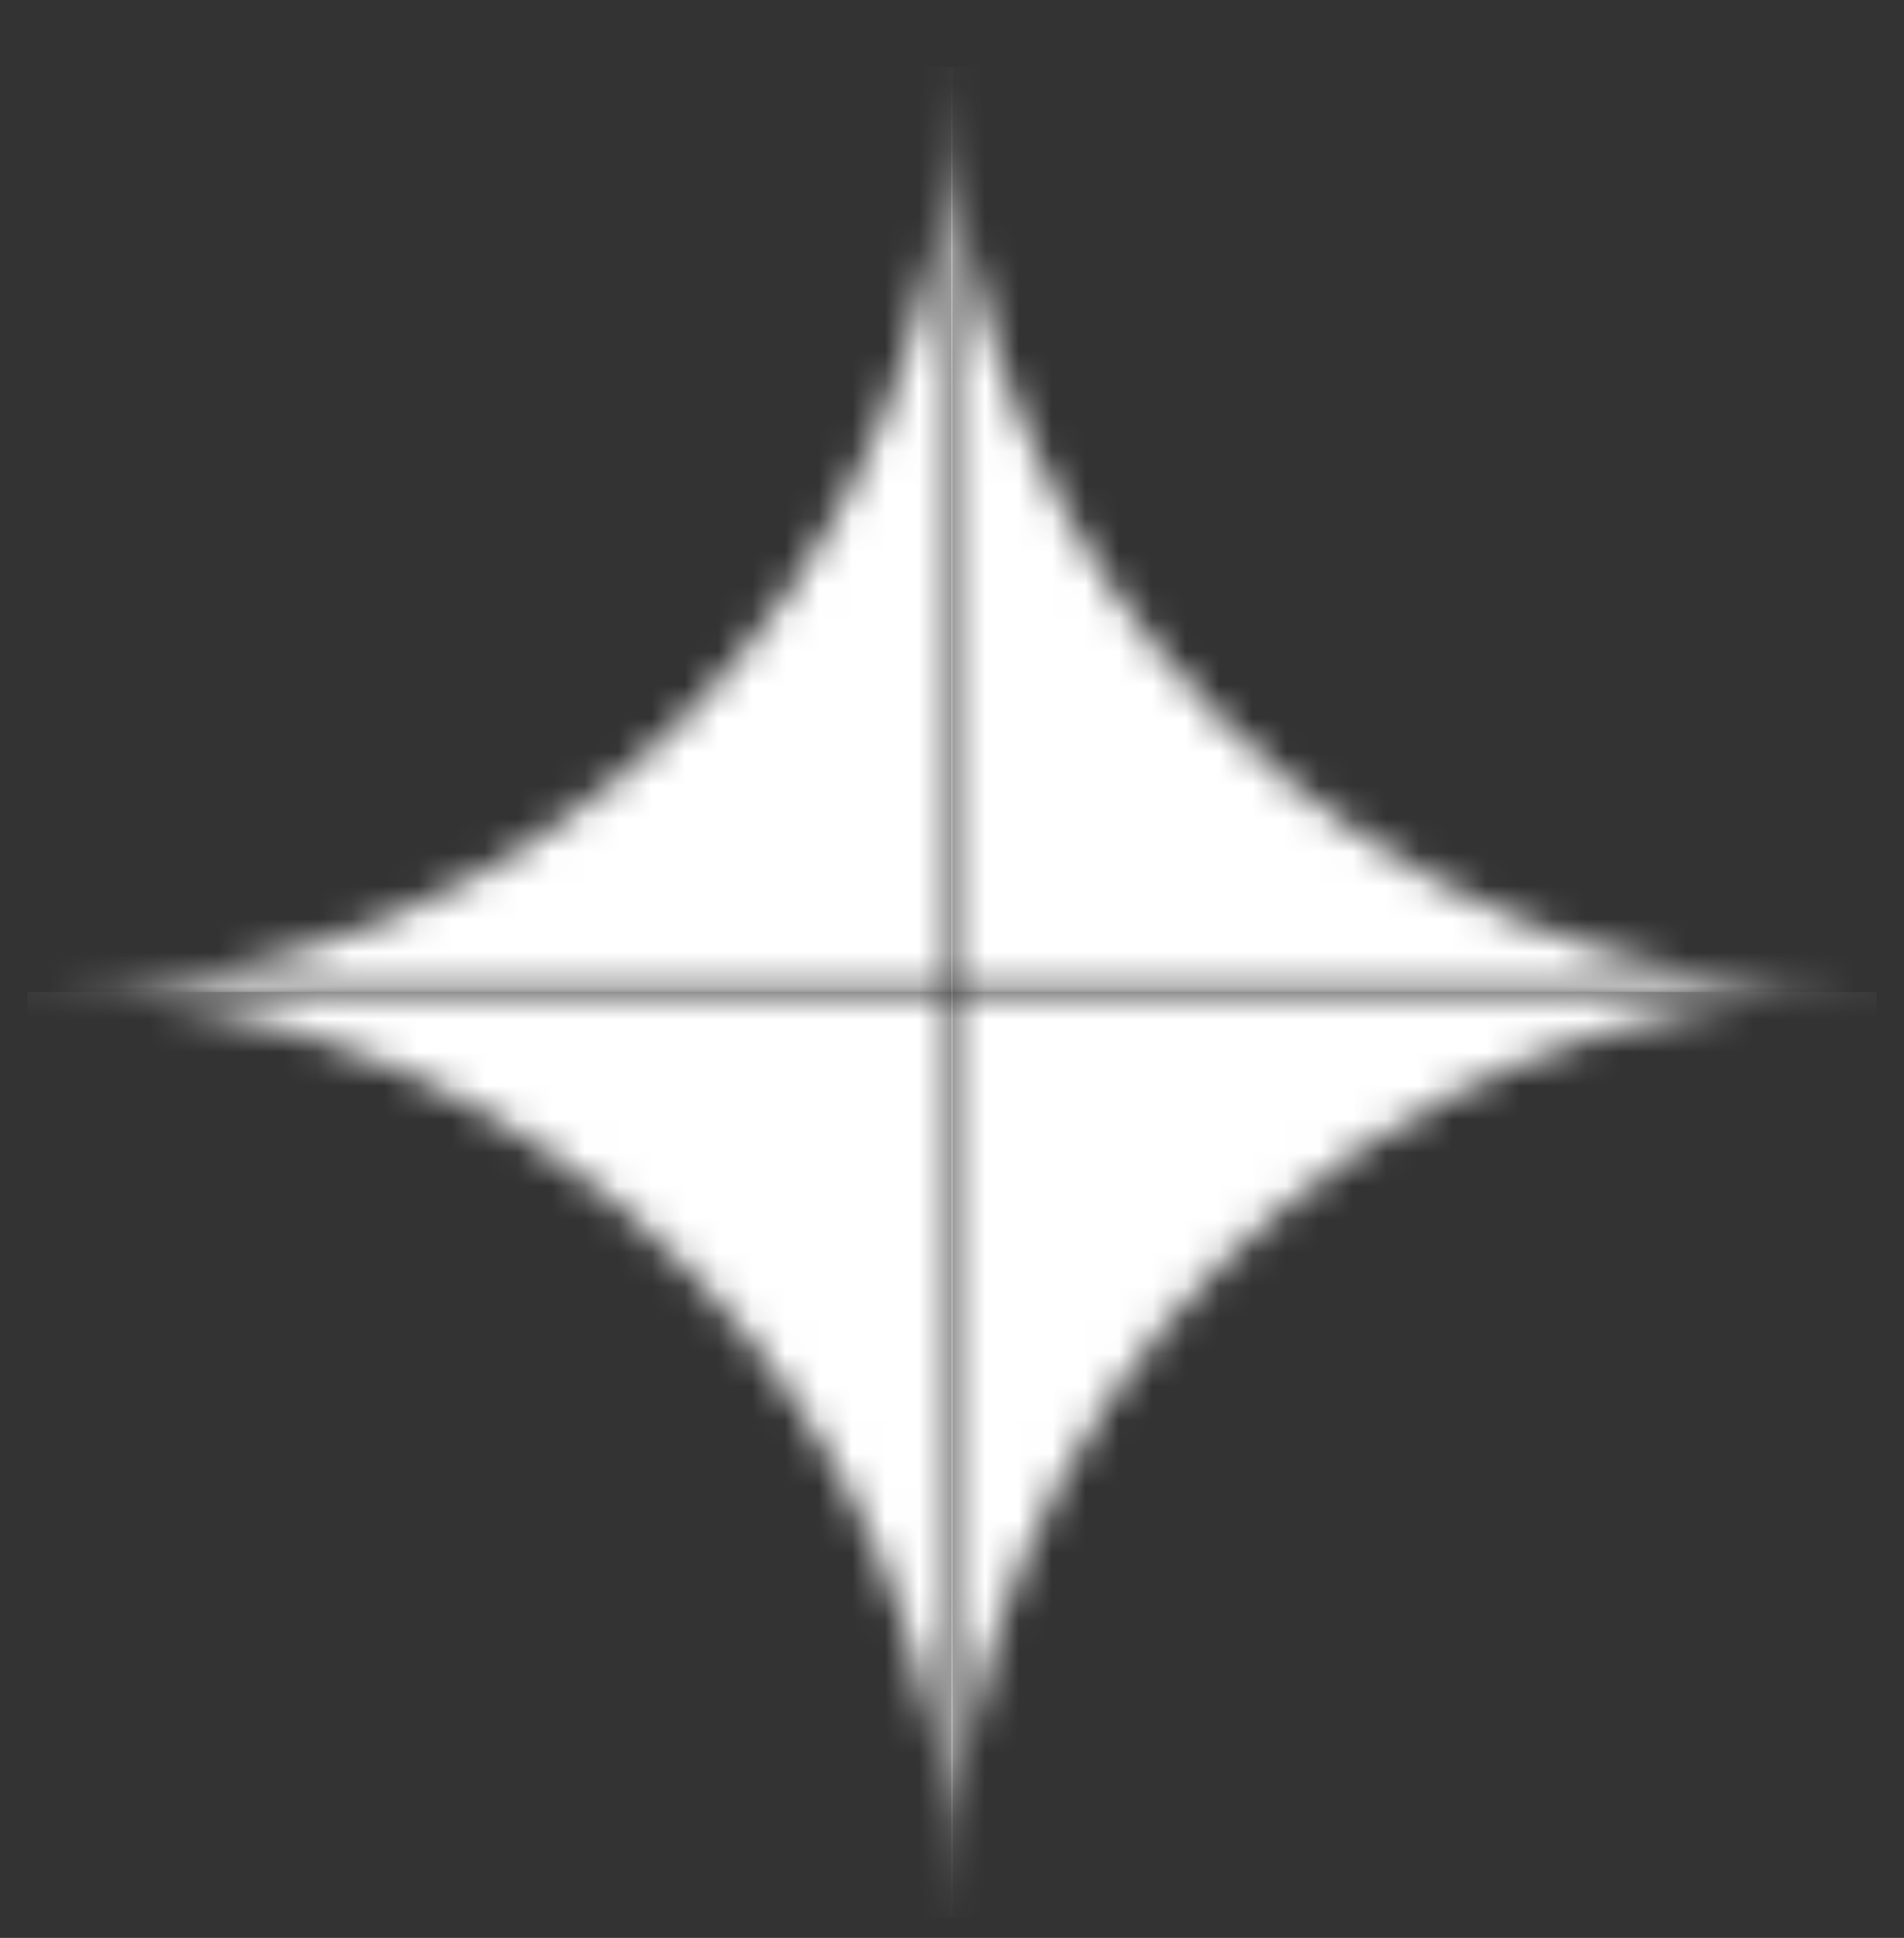
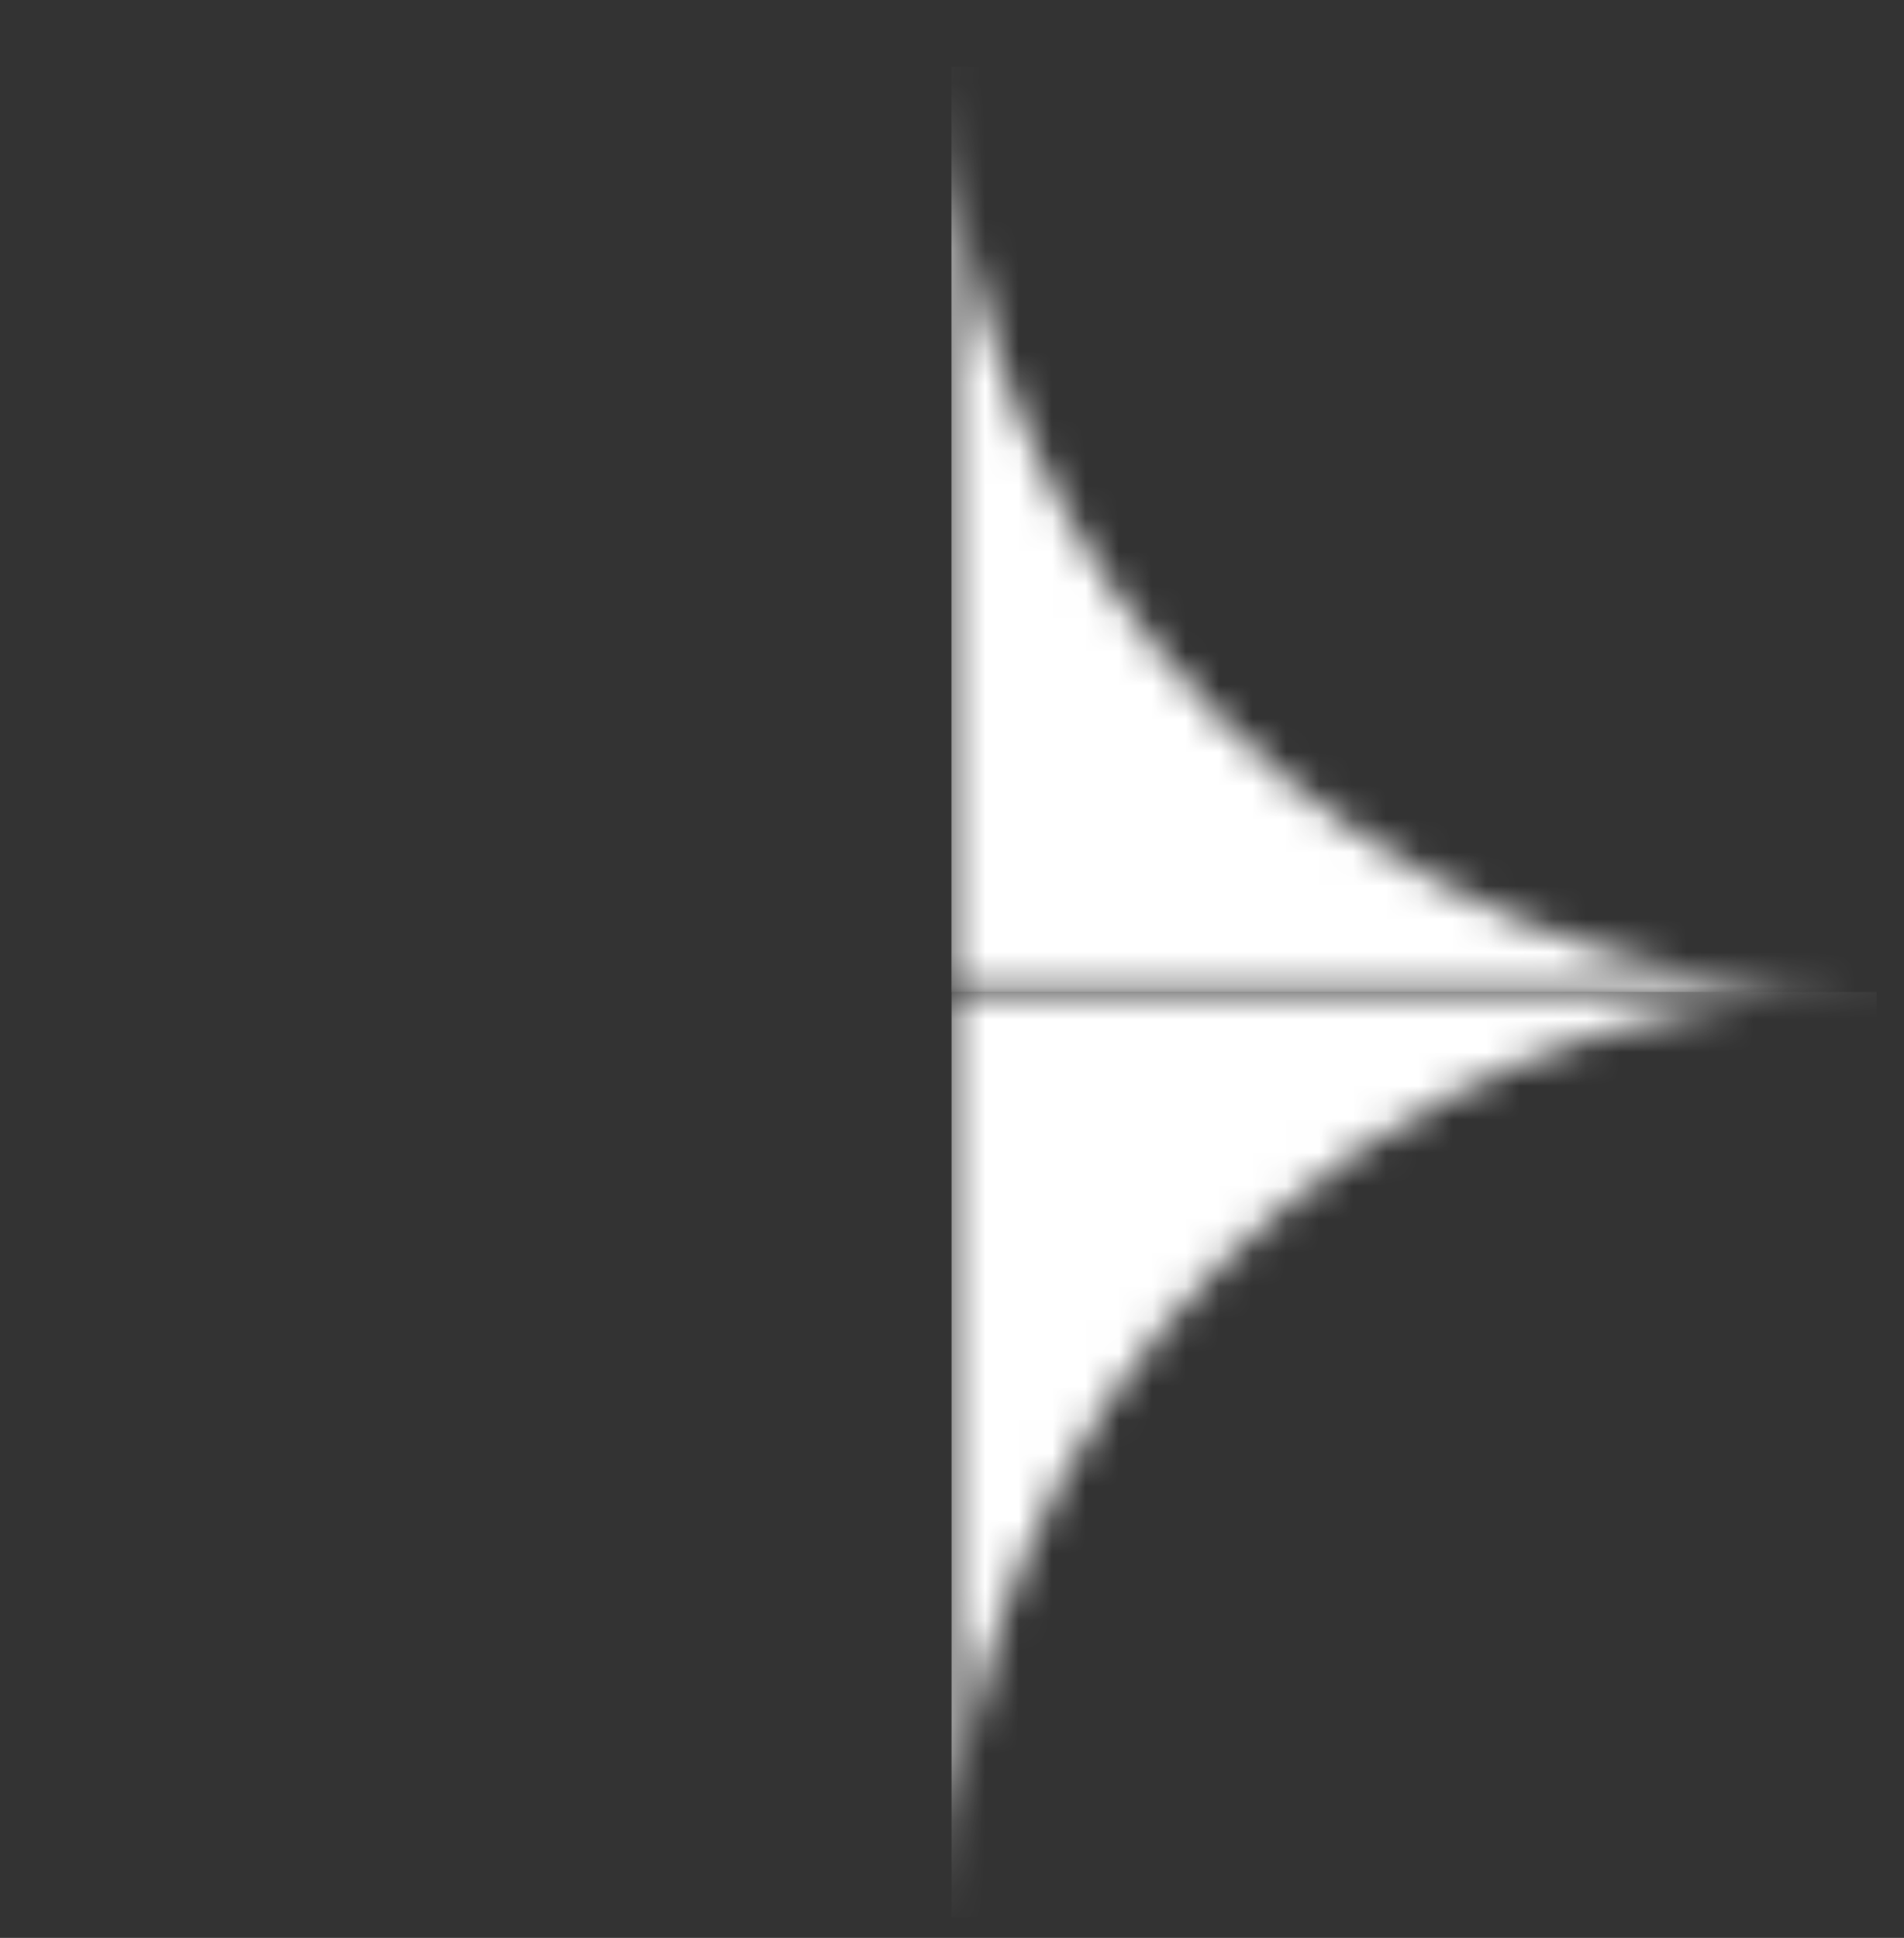
<svg xmlns="http://www.w3.org/2000/svg" width="57" height="58" viewBox="0 0 57 58" fill="none">
  <rect x="0" y="0" width="57" height="58" fill="#333333" stroke="none" />
  <mask id="mask0_1162_92893" style="mask-type:alpha" maskUnits="userSpaceOnUse" x="28" y="29" width="56" height="57">
    <path fill-rule="evenodd" clip-rule="evenodd" d="M28.488 57.383L28.488 85.074L56.179 85.074L83.87 85.074L83.87 57.383L83.87 29.692L56.179 29.692L28.488 29.692L28.488 57.383ZM28.488 57.383C28.488 42.09 40.885 29.692 56.179 29.692C71.472 29.692 83.87 42.09 83.87 57.383C83.87 72.676 71.472 85.074 56.179 85.074C40.885 85.074 28.488 72.676 28.488 57.383Z" fill="#D9D9D9" />
  </mask>
  <g mask="url(#mask0_1162_92893)">
    <rect x="28.488" y="57.383" width="27.691" height="27.691" transform="rotate(-90 28.488 57.383)" fill="white" />
  </g>
  <mask id="mask1_1162_92893" style="mask-type:alpha" maskUnits="userSpaceOnUse" x="-27" y="29" width="56" height="57">
-     <path fill-rule="evenodd" clip-rule="evenodd" d="M28.512 57.383L28.512 85.074L0.821 85.074L-26.87 85.074L-26.87 57.383L-26.87 29.692L0.821 29.692L28.512 29.692L28.512 57.383ZM28.512 57.383C28.512 42.09 16.114 29.692 0.821 29.692C-14.472 29.692 -26.87 42.09 -26.87 57.383C-26.87 72.676 -14.472 85.074 0.821 85.074C16.114 85.074 28.512 72.676 28.512 57.383Z" fill="#D9D9D9" />
-   </mask>
+     </mask>
  <g mask="url(#mask1_1162_92893)">
    <rect width="27.691" height="27.691" transform="matrix(-4.37114e-08 -1 -1 4.37114e-08 28.512 57.383)" fill="white" />
  </g>
  <mask id="mask2_1162_92893" style="mask-type:alpha" maskUnits="userSpaceOnUse" x="-27" y="-26" width="56" height="56">
-     <path fill-rule="evenodd" clip-rule="evenodd" d="M28.509 2.002L28.509 -25.689L0.818 -25.689L-26.873 -25.689L-26.873 2.002L-26.873 29.693L0.818 29.693L28.509 29.693L28.509 2.002ZM28.509 2.002C28.509 17.295 16.111 29.693 0.818 29.693C-14.475 29.693 -26.873 17.295 -26.873 2.002C-26.873 -13.291 -14.475 -25.689 0.818 -25.689C16.111 -25.689 28.509 -13.291 28.509 2.002Z" fill="#D9D9D9" />
-   </mask>
+     </mask>
  <g mask="url(#mask2_1162_92893)">
    <rect x="28.509" y="2.002" width="27.691" height="27.691" transform="rotate(90 28.509 2.002)" fill="white" />
  </g>
  <mask id="mask3_1162_92893" style="mask-type:alpha" maskUnits="userSpaceOnUse" x="28" y="-26" width="56" height="56">
    <path fill-rule="evenodd" clip-rule="evenodd" d="M28.485 2.002L28.485 -25.689L56.176 -25.689L83.867 -25.689L83.867 2.002L83.867 29.693L56.176 29.693L28.485 29.693L28.485 2.002ZM28.485 2.002C28.485 17.295 40.883 29.693 56.176 29.693C71.469 29.693 83.867 17.295 83.867 2.002C83.867 -13.291 71.469 -25.689 56.176 -25.689C40.883 -25.689 28.485 -13.291 28.485 2.002Z" fill="#D9D9D9" />
  </mask>
  <g mask="url(#mask3_1162_92893)">
    <rect width="27.691" height="27.691" transform="matrix(4.37114e-08 1 1 -4.37114e-08 28.485 2.002)" fill="white" />
  </g>
</svg>